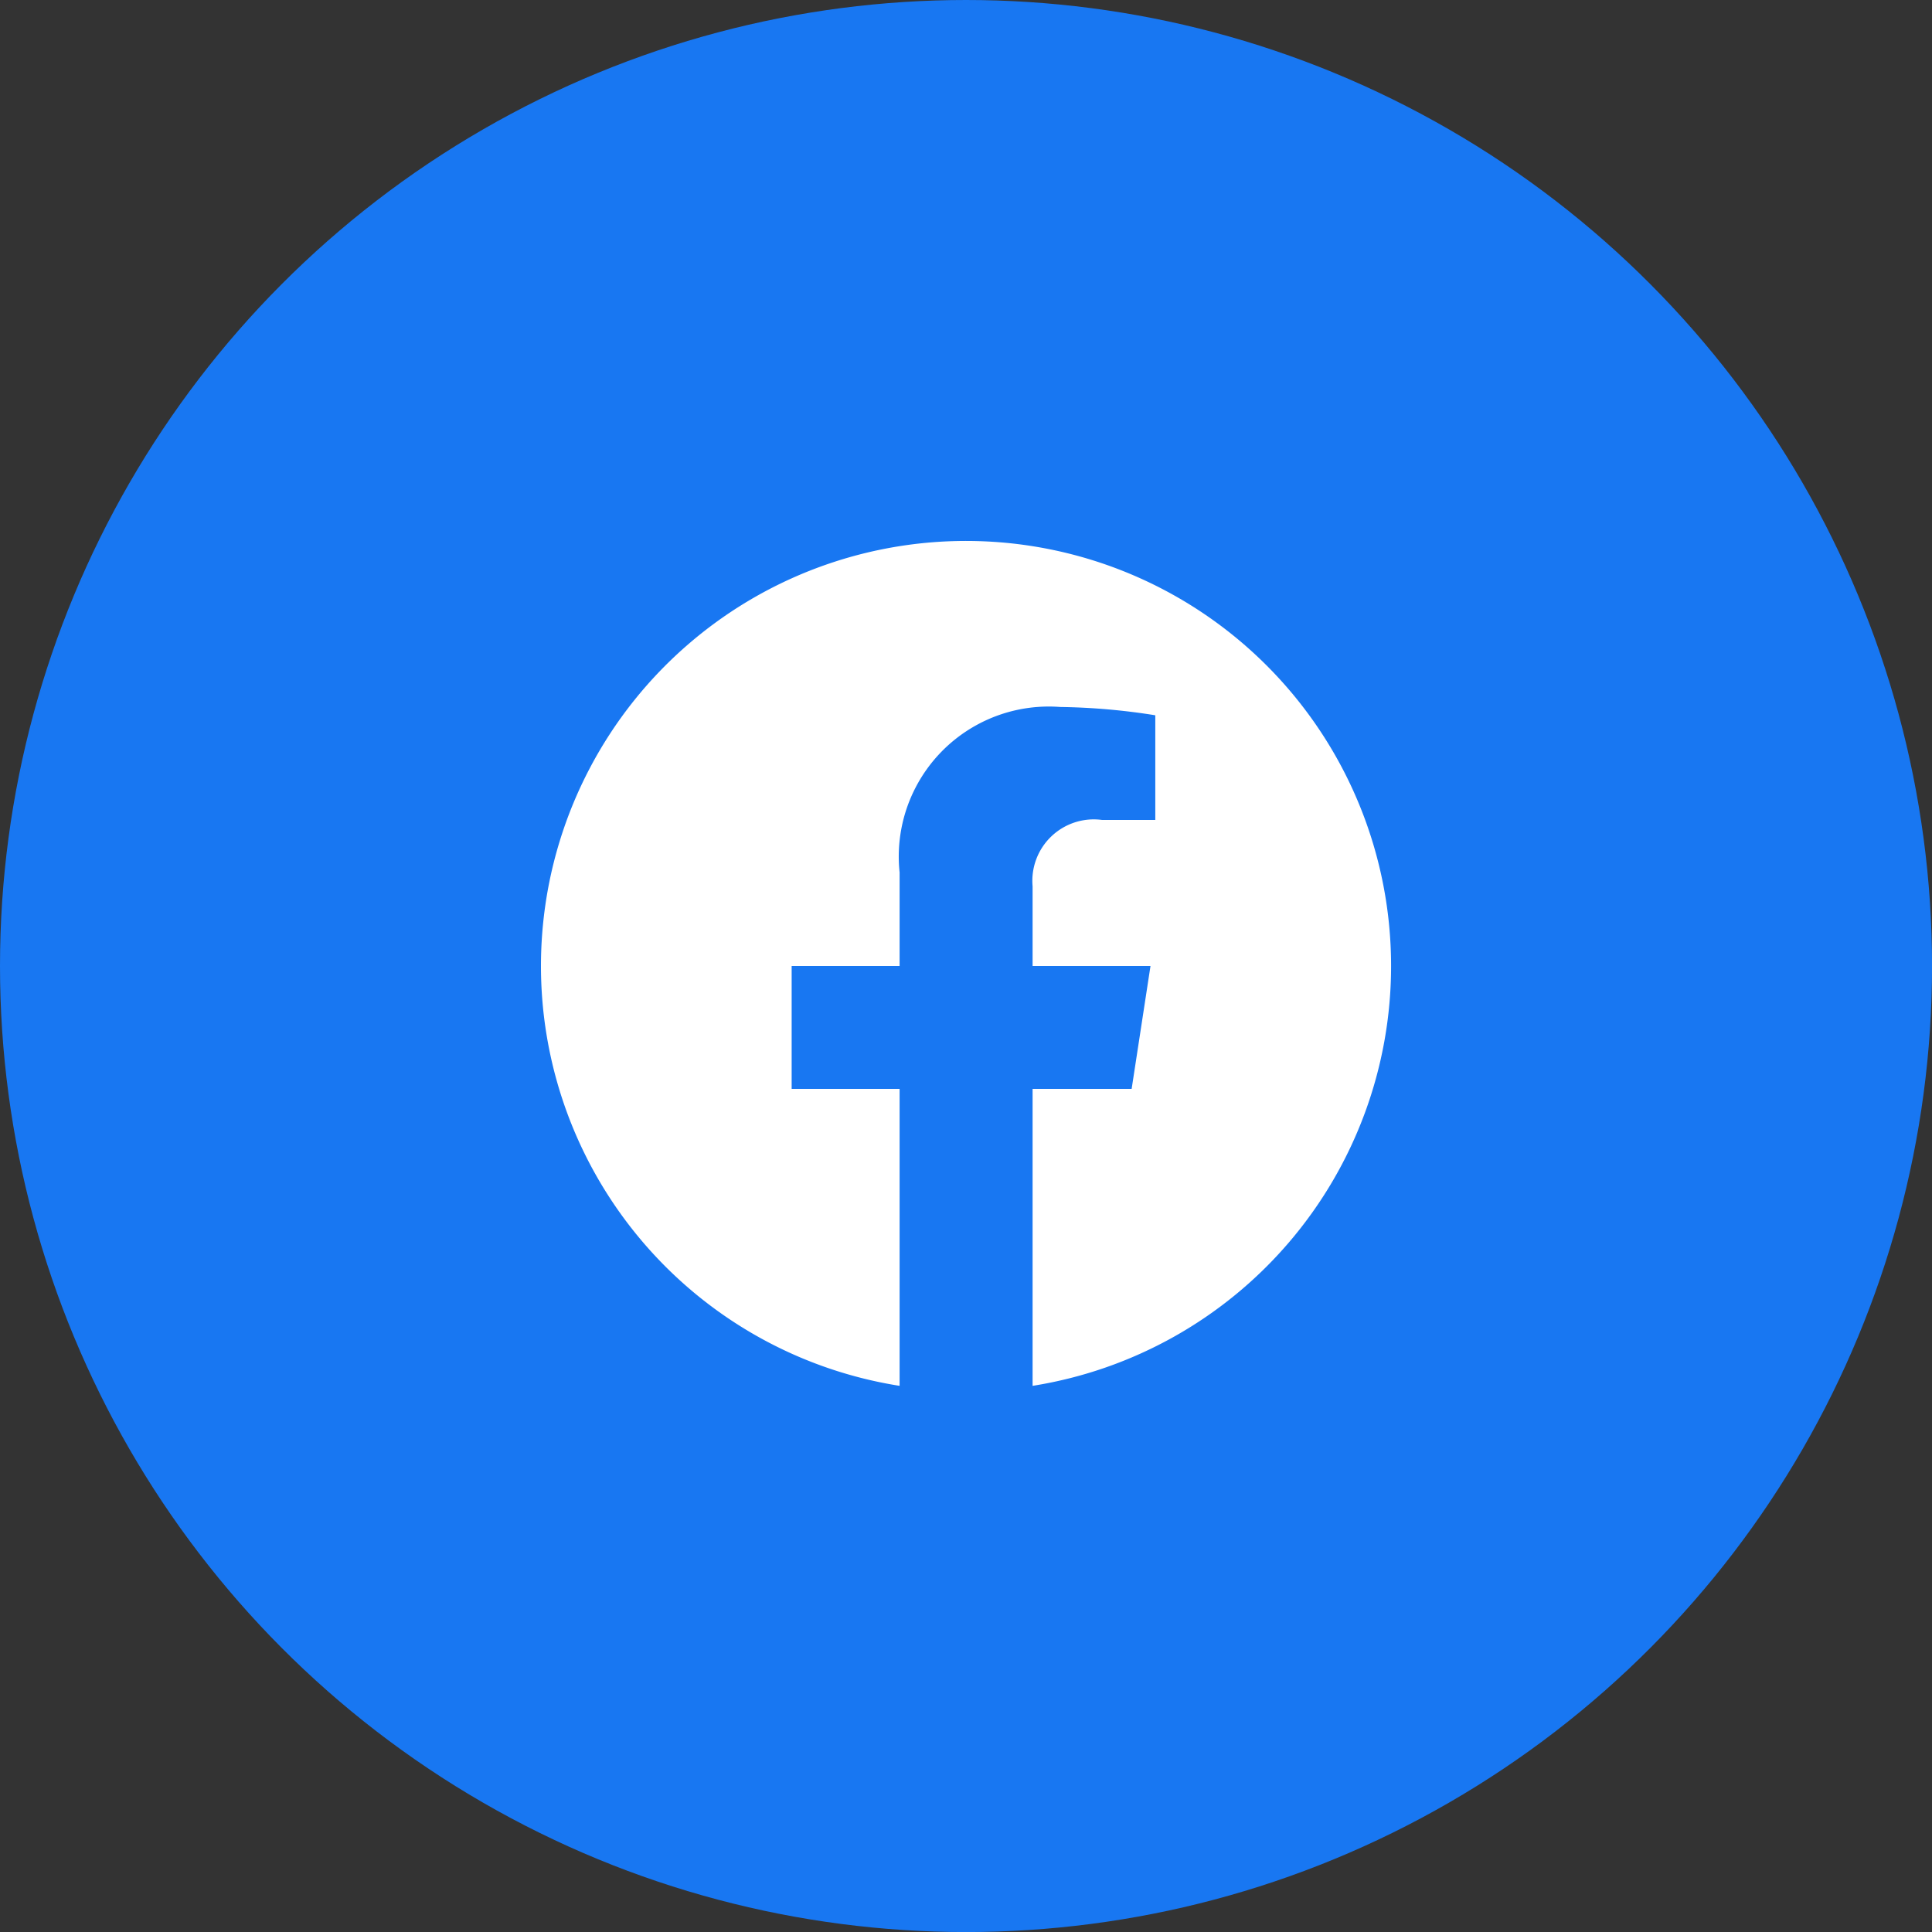
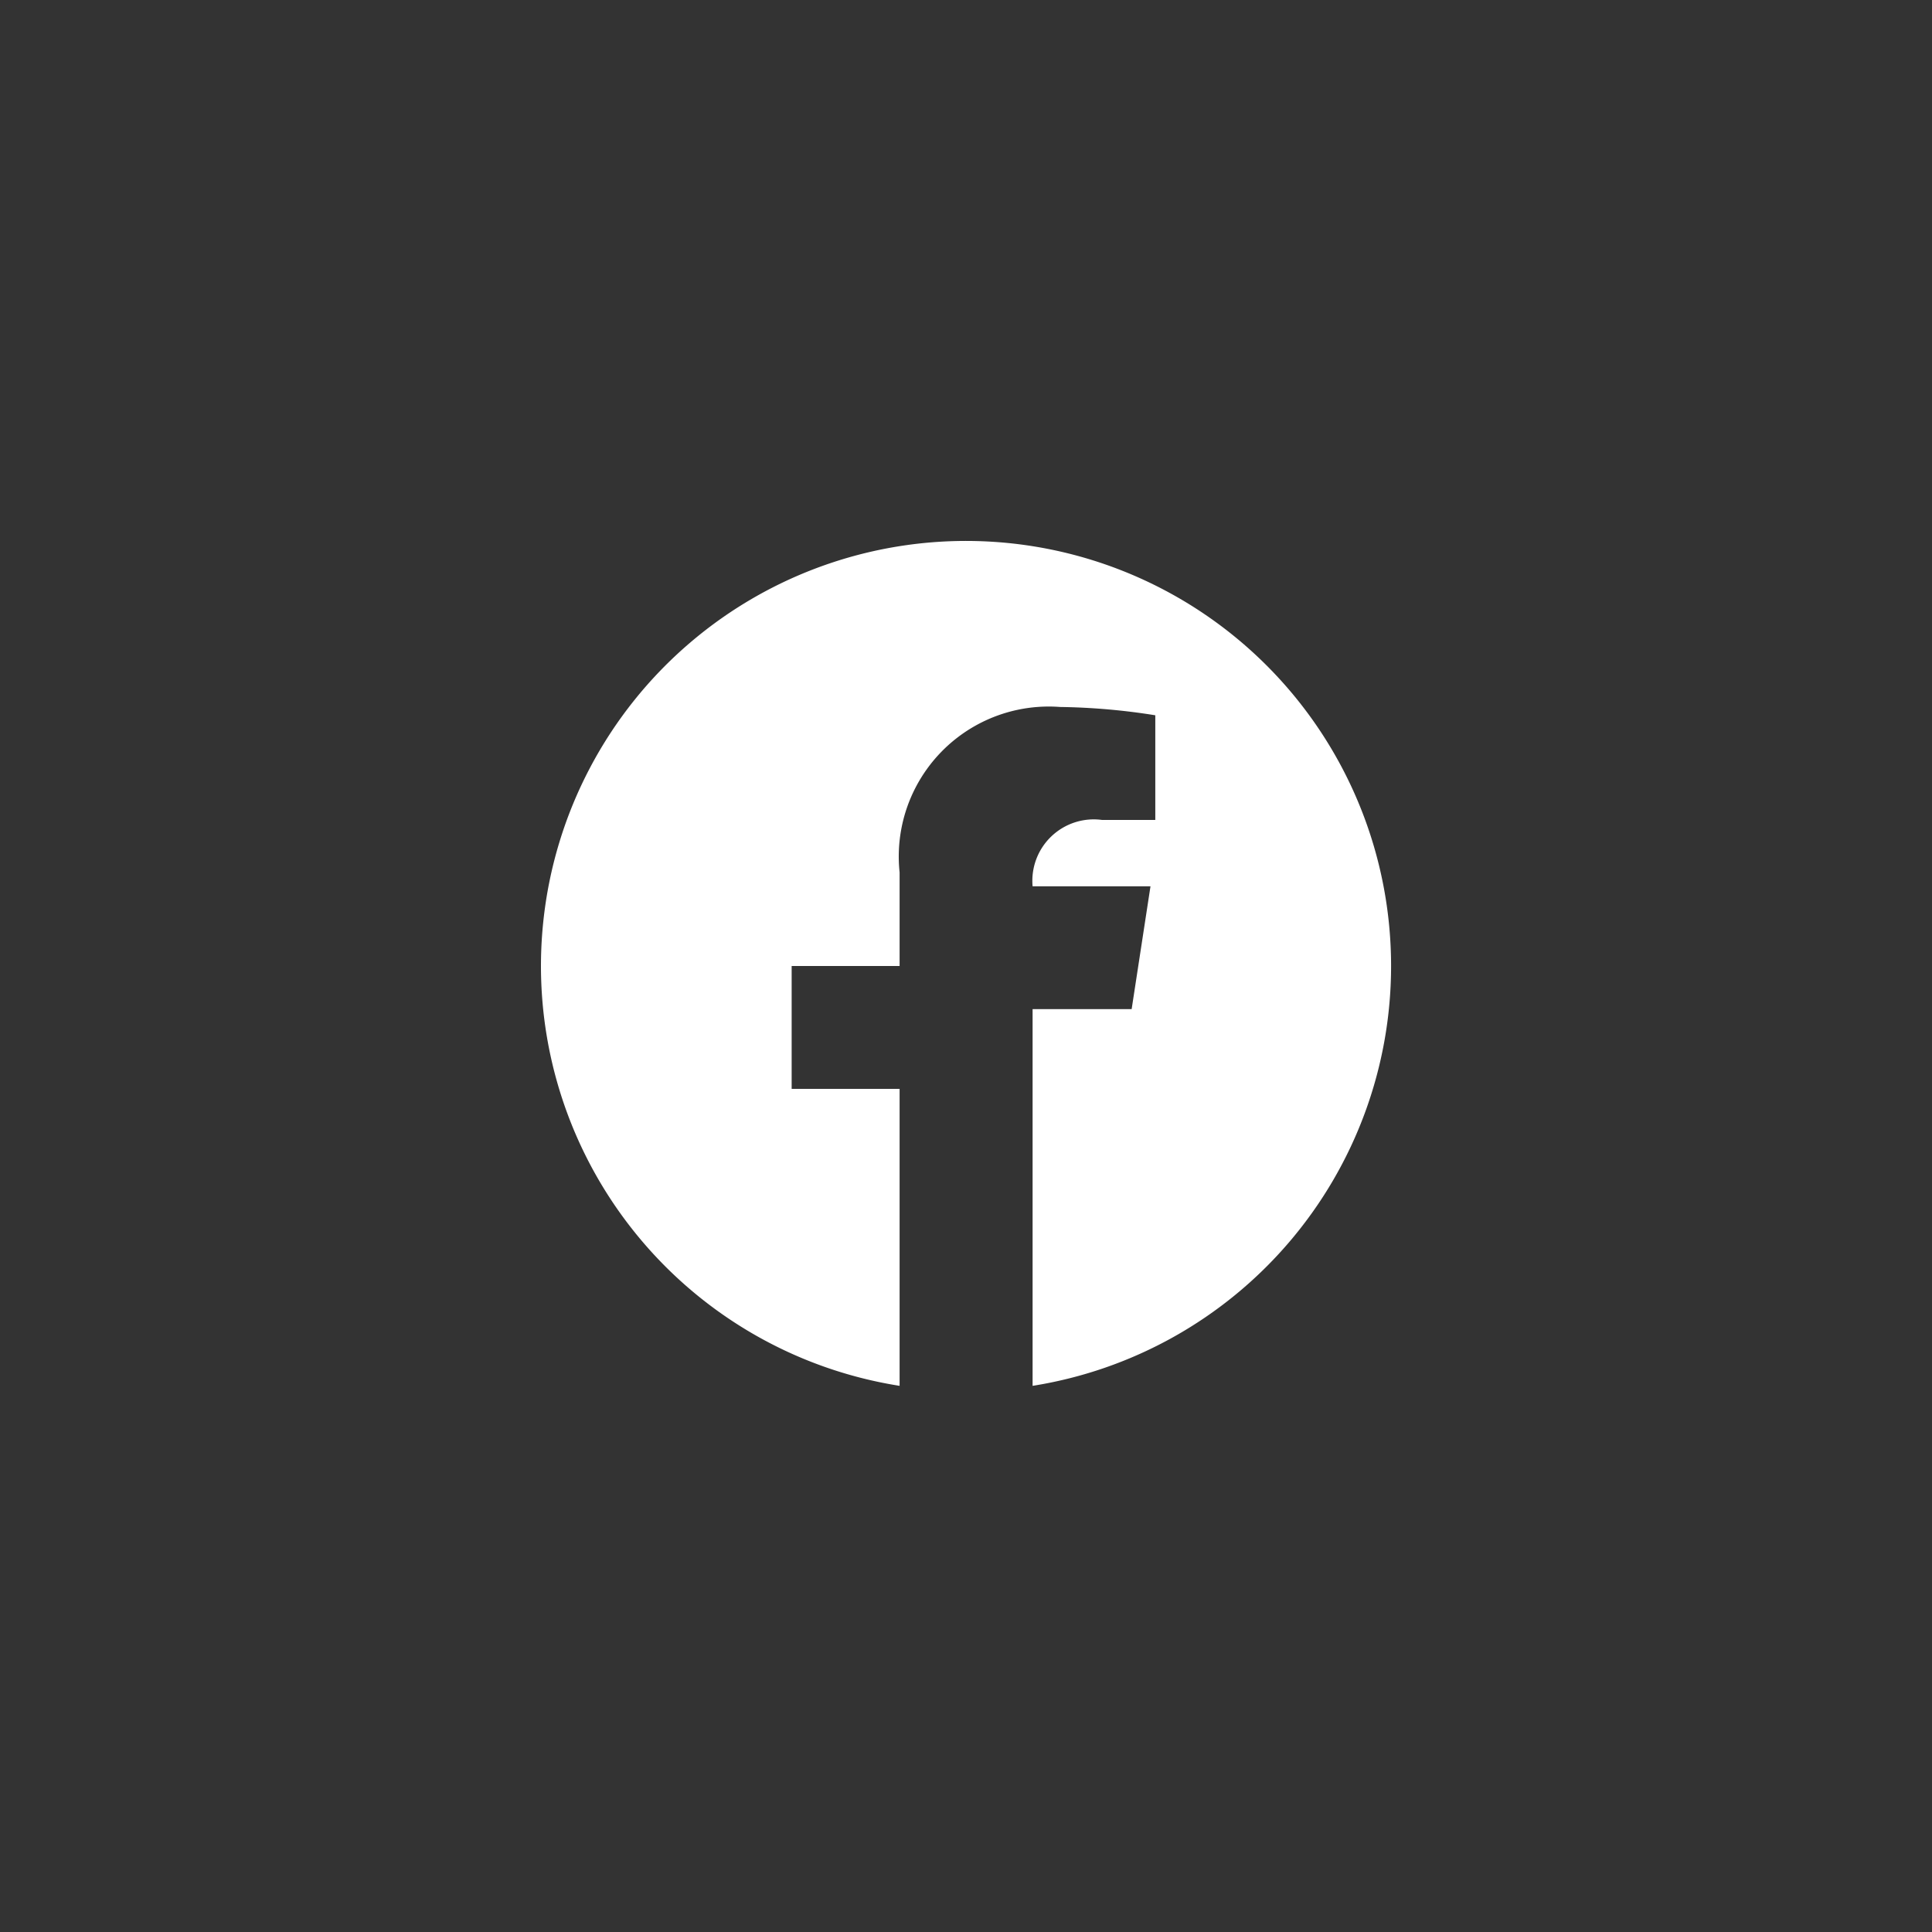
<svg xmlns="http://www.w3.org/2000/svg" id="footer-fb" width="39.789" height="39.789" viewBox="0 0 39.789 39.789">
  <rect x="0" y="0" width="39.789" height="39.789" fill="#333333" stroke="none" />
-   <circle id="Ellipse_134" data-name="Ellipse 134" cx="19.895" cy="19.895" r="19.895" fill="#1877f2" />
-   <path id="Path_3634" data-name="Path 3634" d="M17.508,8.754A8.754,8.754,0,1,0,7.386,17.4V11.284H5.163V8.754H7.386V6.825a3.089,3.089,0,0,1,3.306-3.406,13.461,13.461,0,0,1,1.96.171V5.745h-1.1a1.265,1.265,0,0,0-1.427,1.367V8.754h2.428l-.388,2.53h-2.04V17.4A8.756,8.756,0,0,0,17.508,8.754Z" transform="translate(11.141 11.141)" fill="#fff" />
+   <path id="Path_3634" data-name="Path 3634" d="M17.508,8.754A8.754,8.754,0,1,0,7.386,17.4V11.284H5.163V8.754H7.386V6.825a3.089,3.089,0,0,1,3.306-3.406,13.461,13.461,0,0,1,1.96.171V5.745h-1.1a1.265,1.265,0,0,0-1.427,1.367h2.428l-.388,2.53h-2.04V17.4A8.756,8.756,0,0,0,17.508,8.754Z" transform="translate(11.141 11.141)" fill="#fff" />
</svg>